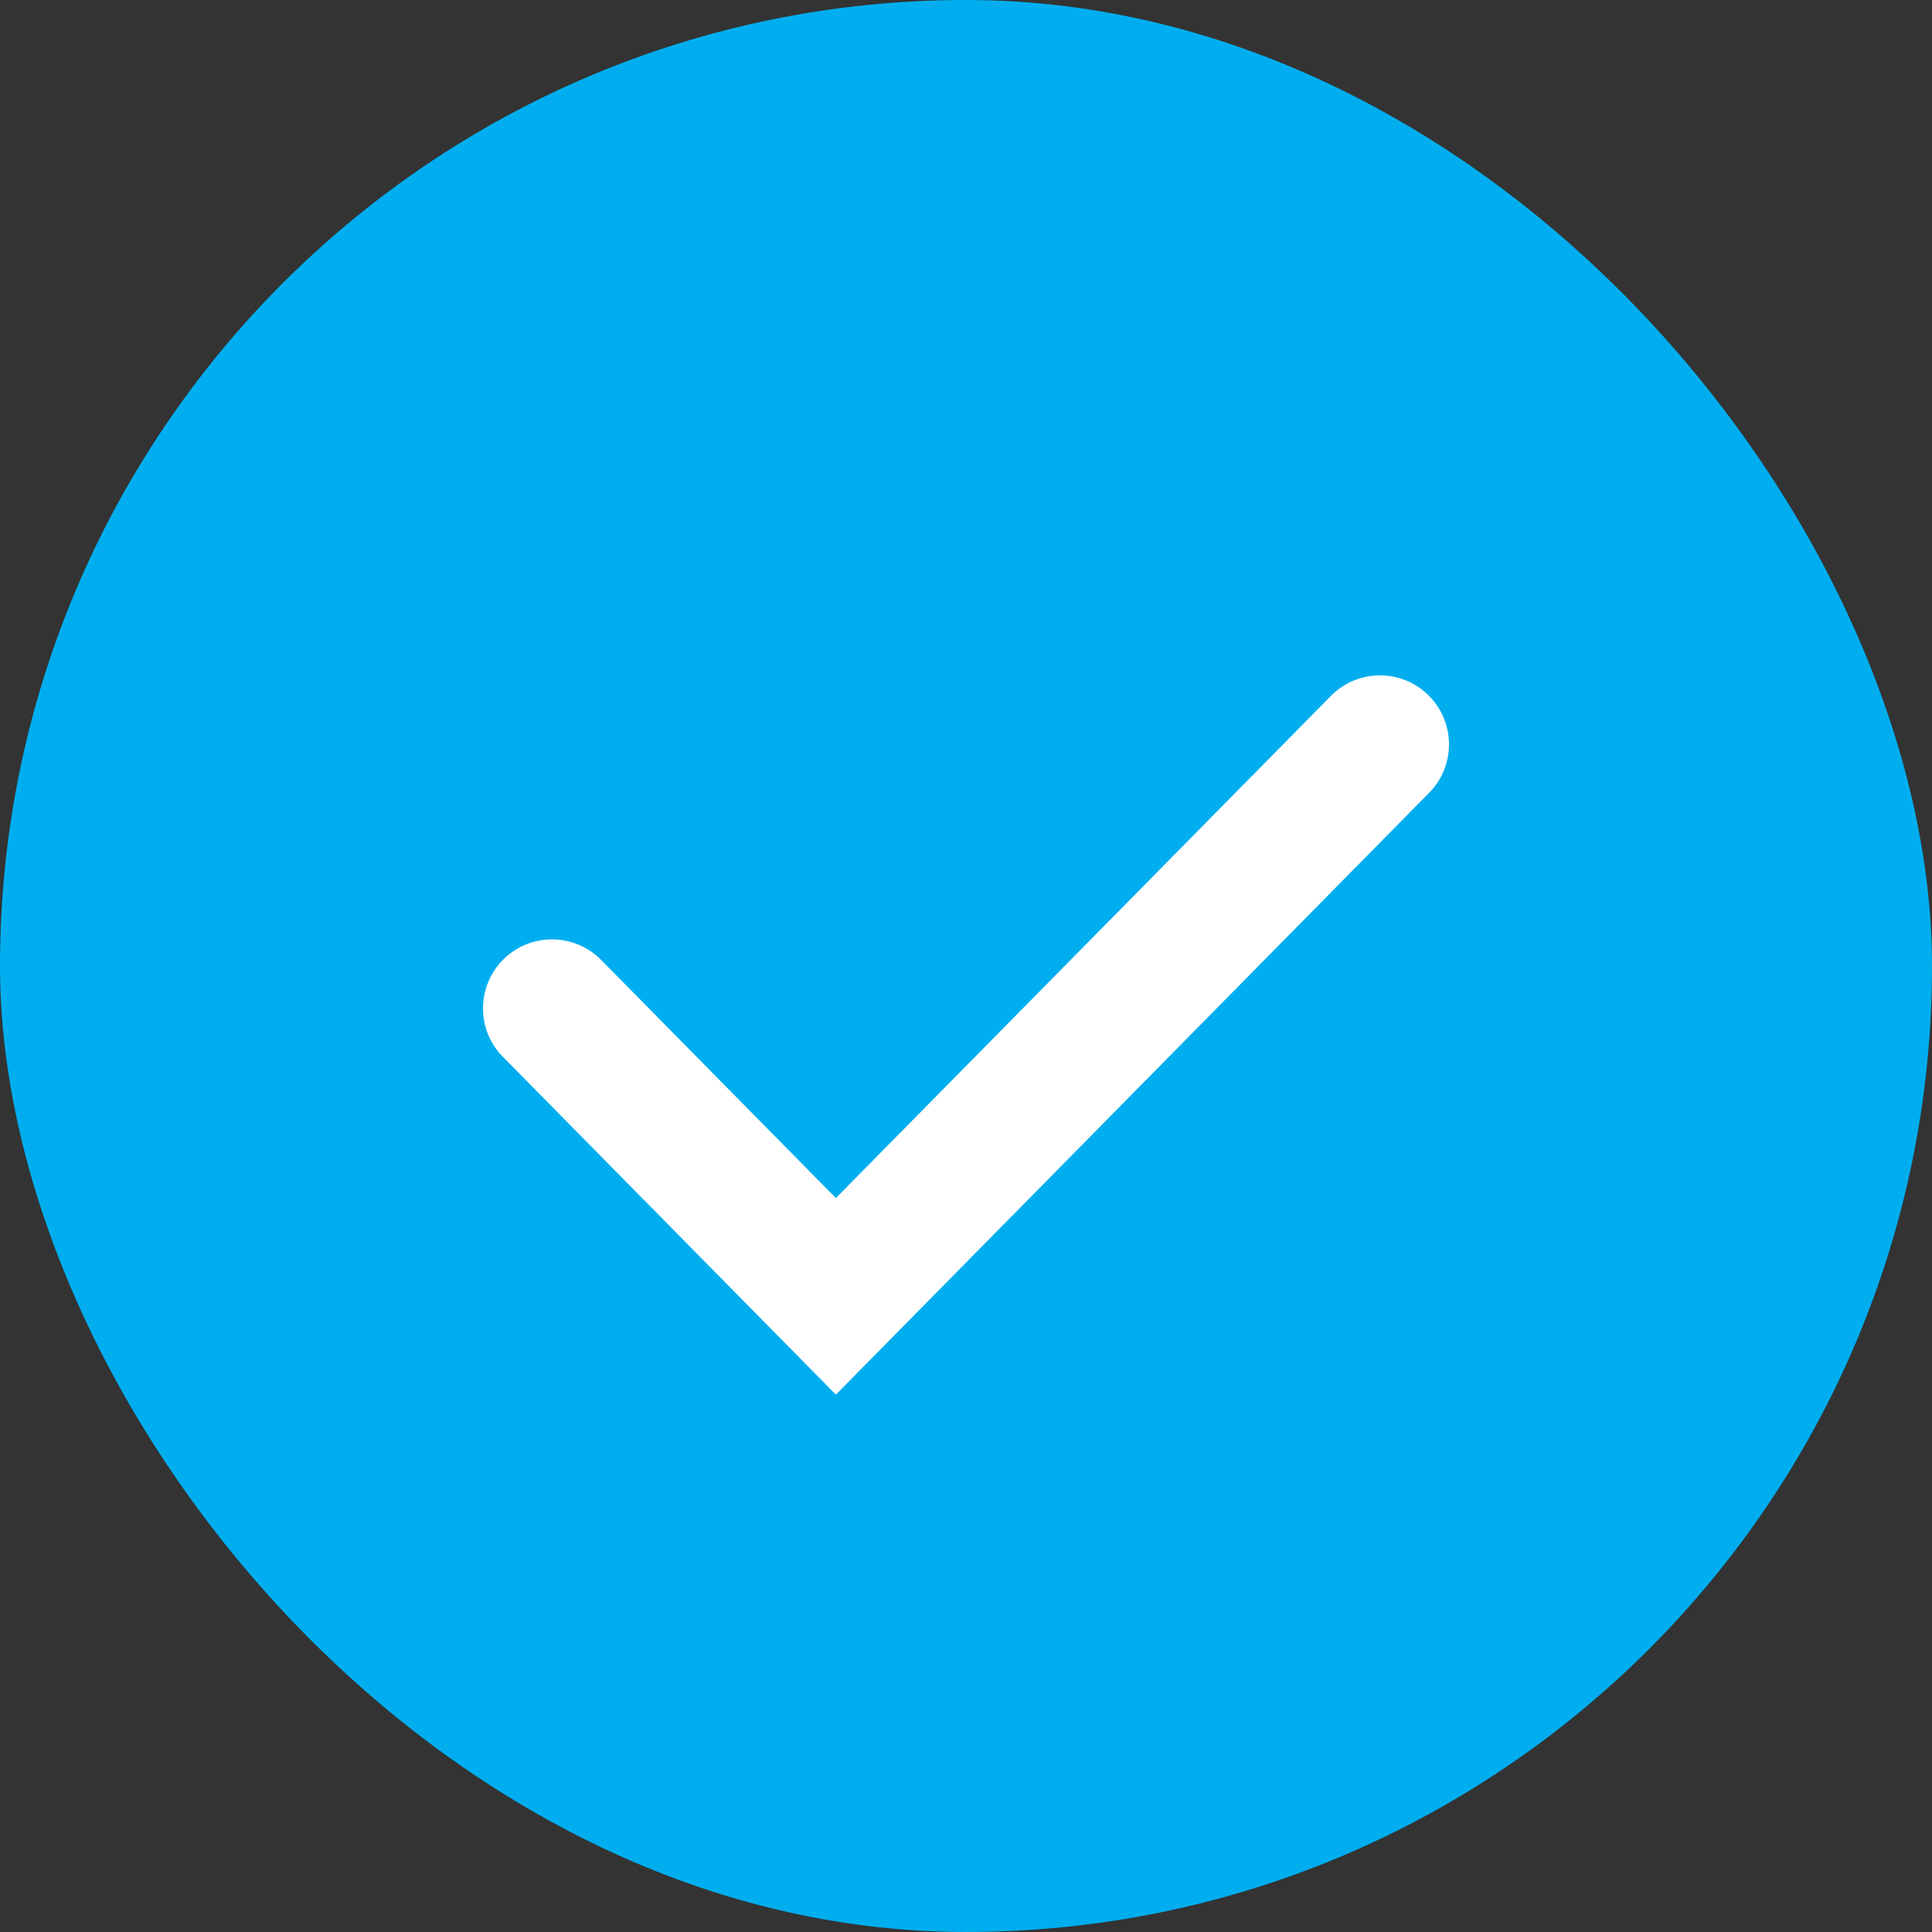
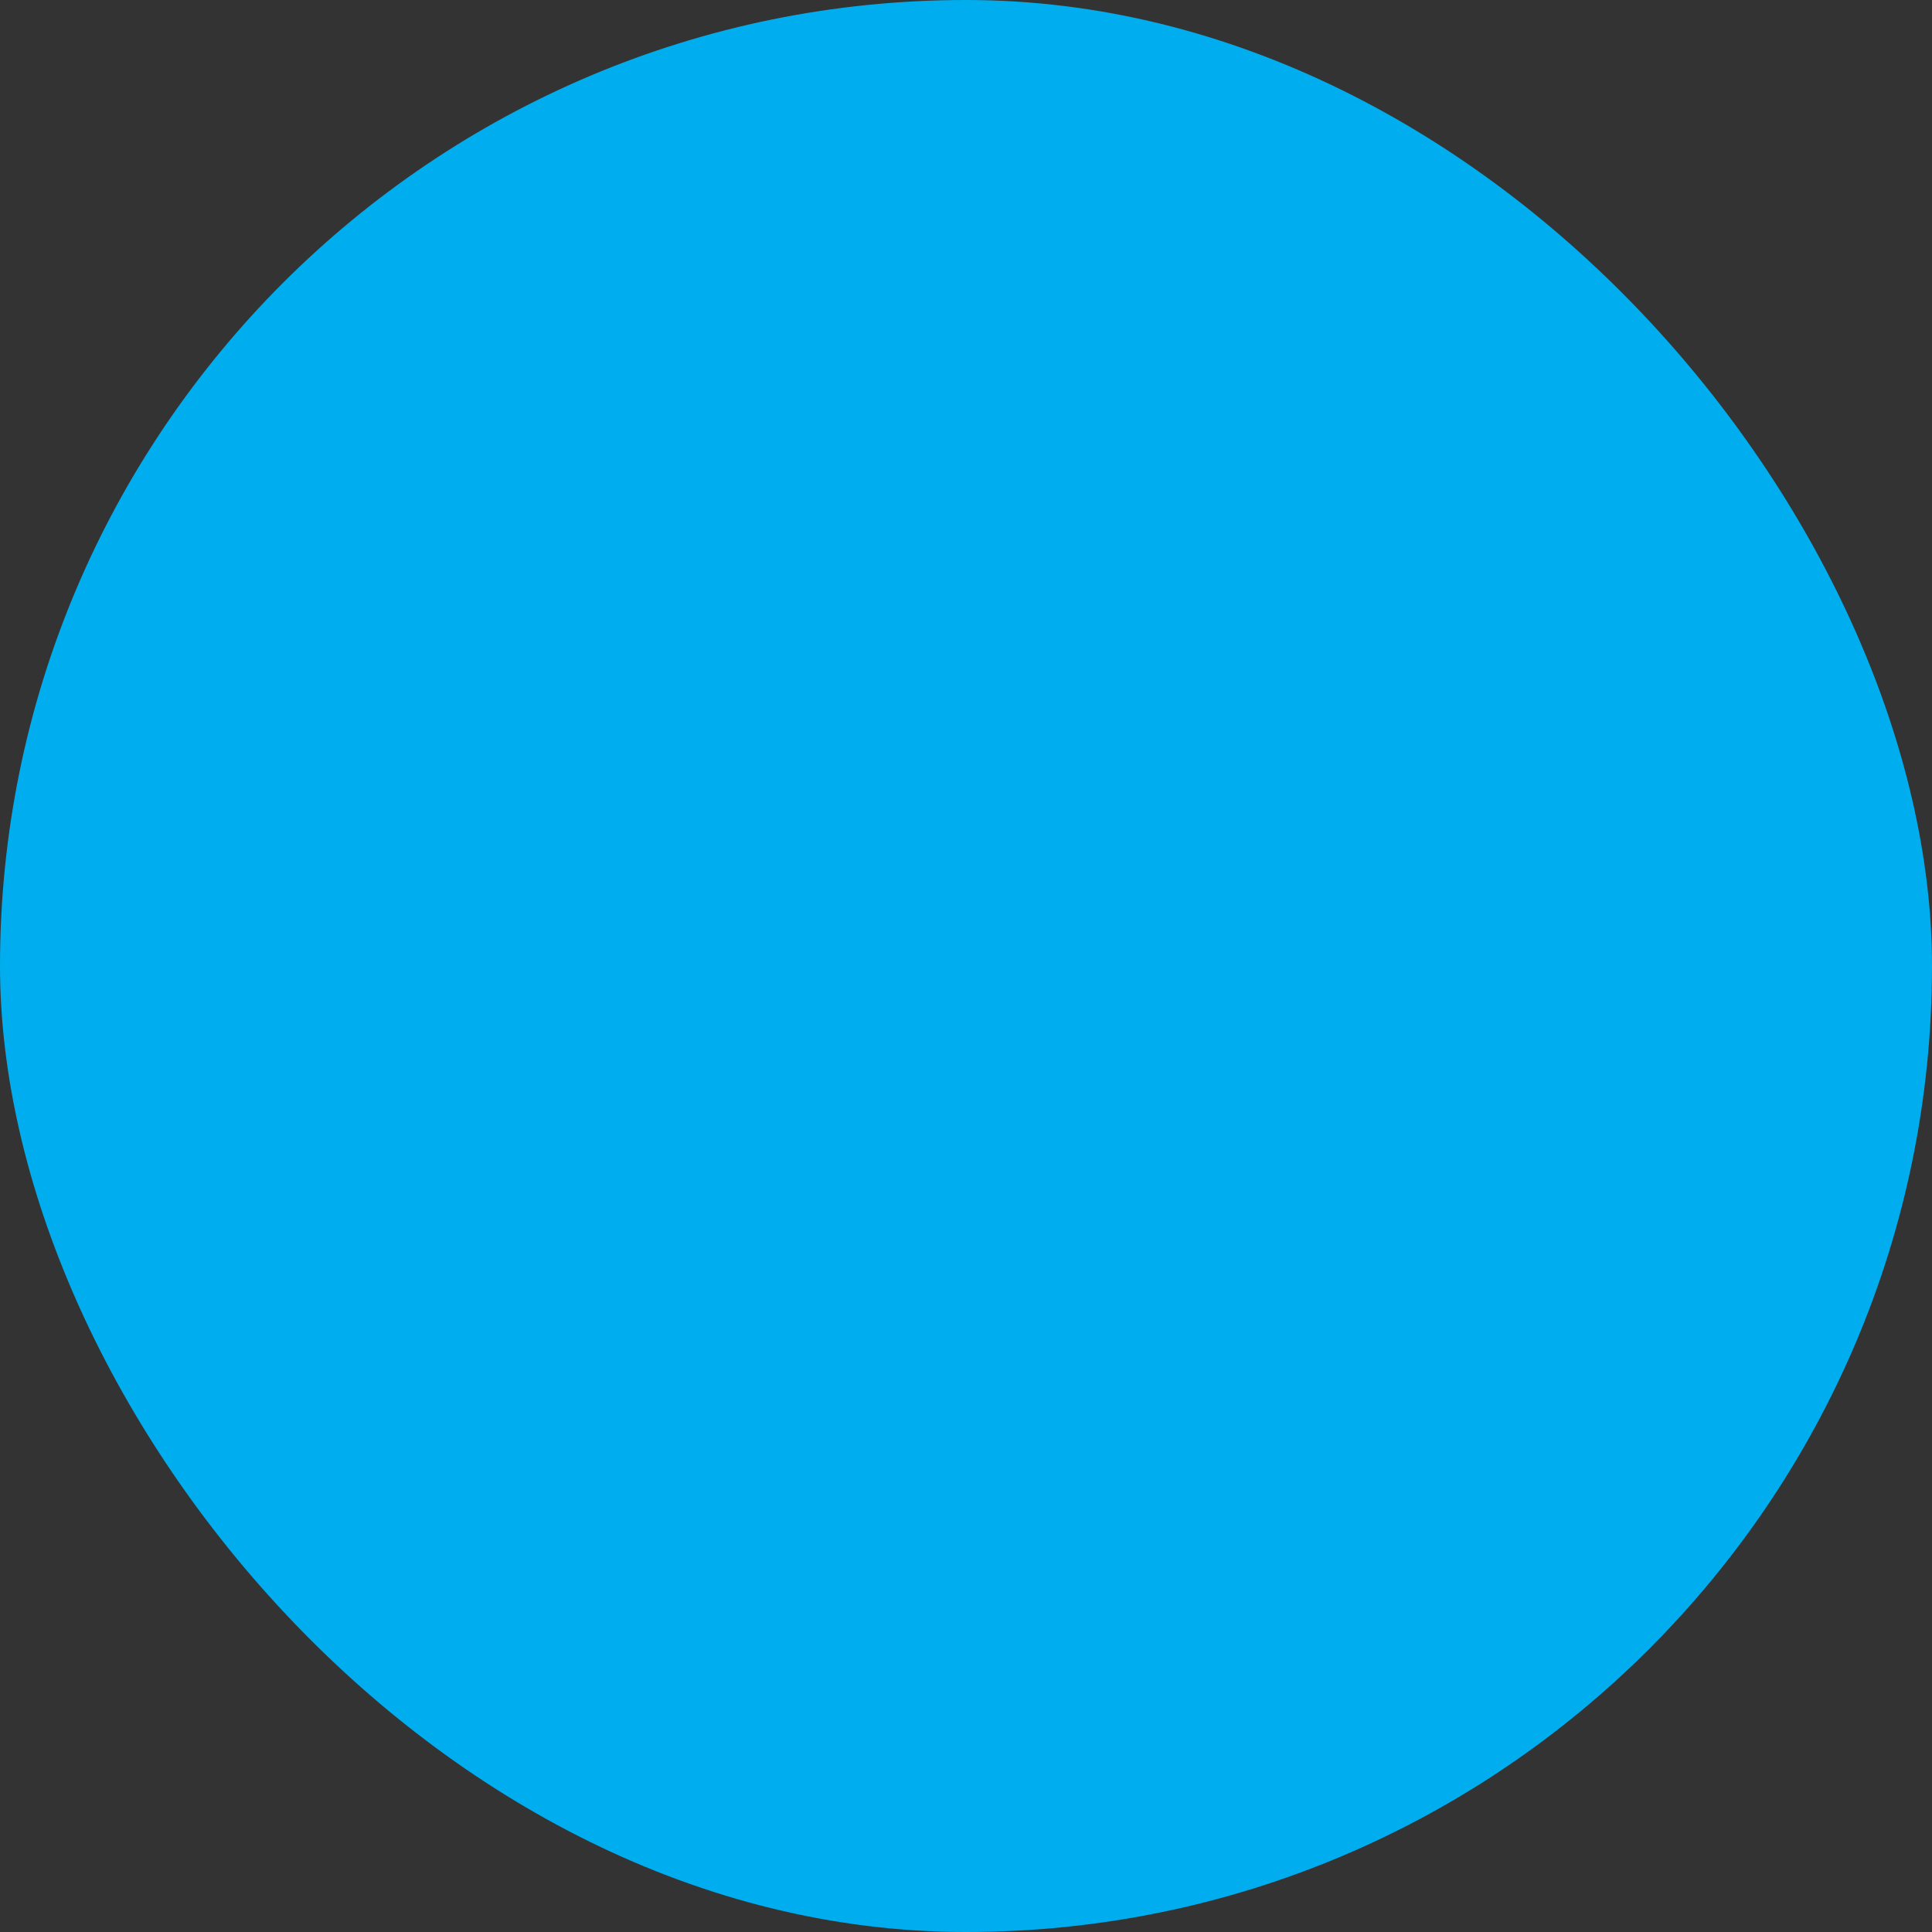
<svg xmlns="http://www.w3.org/2000/svg" width="28" height="28" viewBox="0 0 28 28" fill="none">
  <rect x="0" y="0" width="28" height="28" fill="#333333" stroke="none" />
  <rect width="28" height="28" rx="14" fill="#00AEEF" />
-   <path fill-rule="evenodd" clip-rule="evenodd" d="M20.702 10.076C21.095 10.463 21.1 11.097 20.712 11.49L12.114 20.212L7.288 15.316C6.9 14.923 6.905 14.29 7.298 13.902C7.691 13.514 8.324 13.519 8.712 13.912L12.114 17.363L19.288 10.086C19.675 9.693 20.309 9.688 20.702 10.076Z" fill="white" />
</svg>